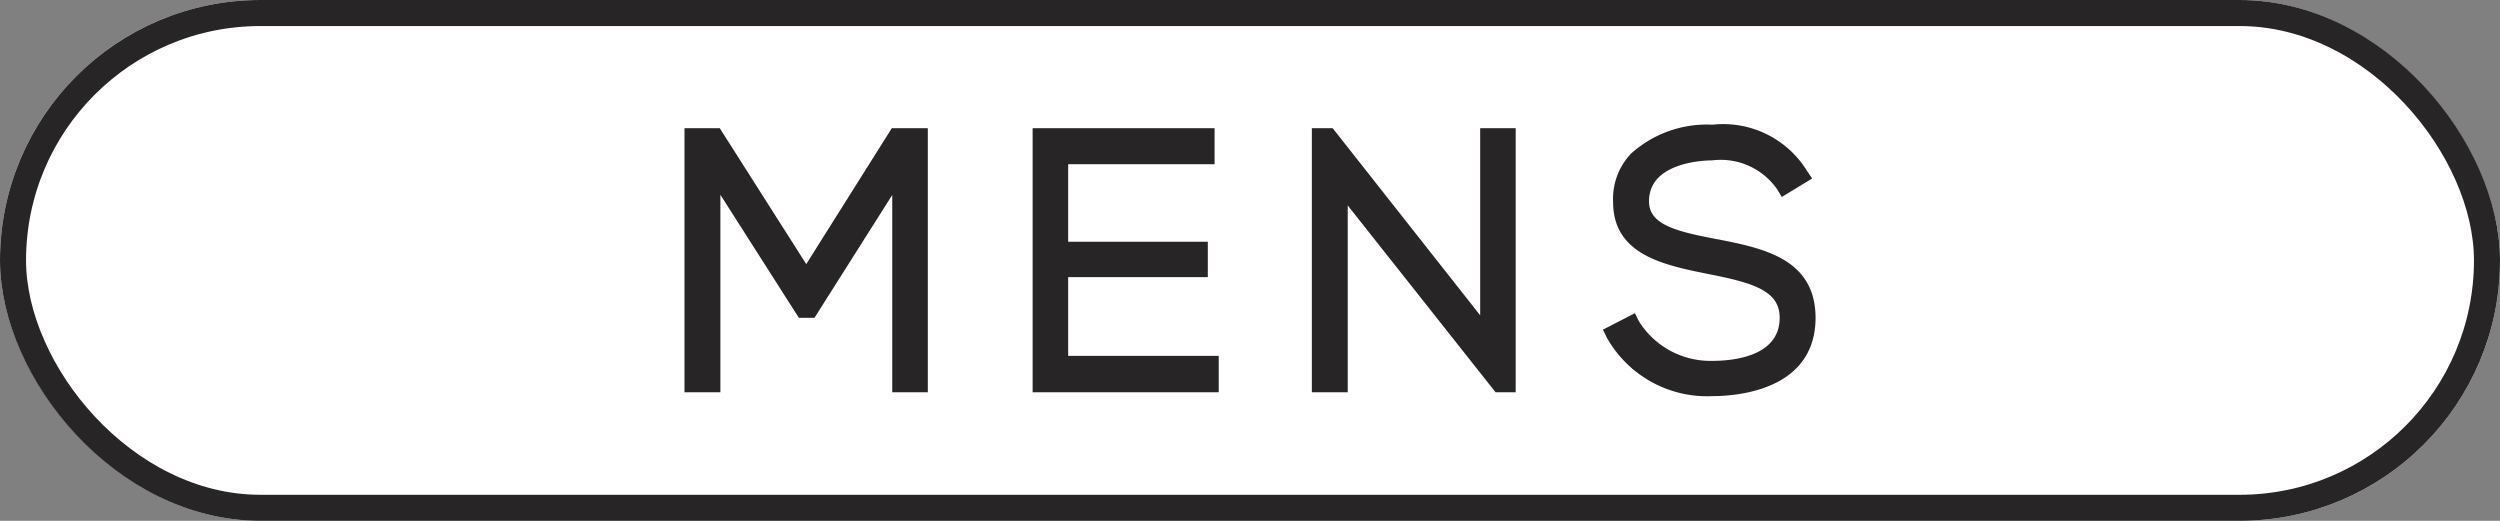
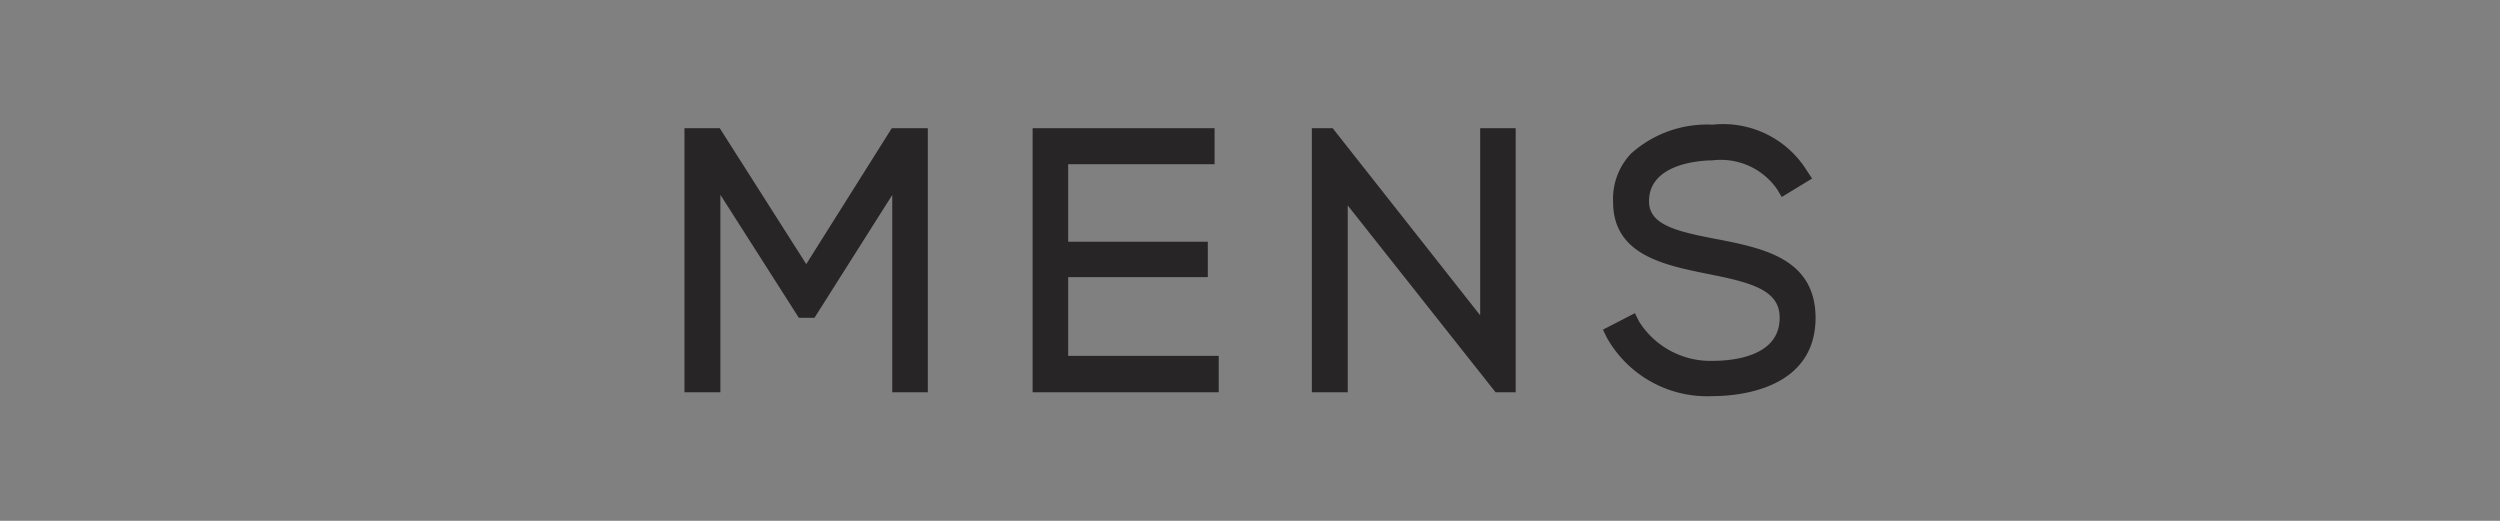
<svg xmlns="http://www.w3.org/2000/svg" width="96" height="20">
  <rect width="100%" height="100%" fill="#808080" stroke="none" />
  <g fill="#fff" stroke="#272525">
-     <rect width="96" height="20" rx="10" stroke="none" />
-     <rect x=".5" y=".5" width="95" height="19" rx="9.5" fill="none" />
-   </g>
+     </g>
  <path d="M34.245 4.923l-3.285 5.219-3.321-5.219h-1.355v10.141h1.379V7.48l3.013 4.723h.6l2.986-4.716v7.577h1.366V4.923zm5.408 0v10.141h7.146v-1.4h-5.781v-3.022h5.362V9.283h-5.362V6.305h5.622V4.923zm17.186 0v7.185l-5.664-7.185h-.8v10.141h1.378V7.889l5.678 7.175h.771V4.923zm9.108 4.265l-.1-.02c-1.524-.293-2.525-.552-2.525-1.44 0-1.526 2.185-1.57 2.433-1.57a2.633 2.633 0 012.492 1.118l.173.288 1.165-.709-.2-.3a3.782 3.782 0 00-3.627-1.767 4.358 4.358 0 00-3.126 1.11 2.523 2.523 0 00-.689 1.855c0 2.033 1.944 2.424 3.66 2.77 1.659.328 2.746.621 2.736 1.684 0 1.49-1.805 1.65-2.581 1.65a3.234 3.234 0 01-2.826-1.524l-.151-.307-1.228.633.152.311a4.416 4.416 0 004.054 2.241c.924 0 3.941-.215 3.959-2.992 0-2.286-2-2.683-3.769-3.033" fill="#272525" />
</svg>